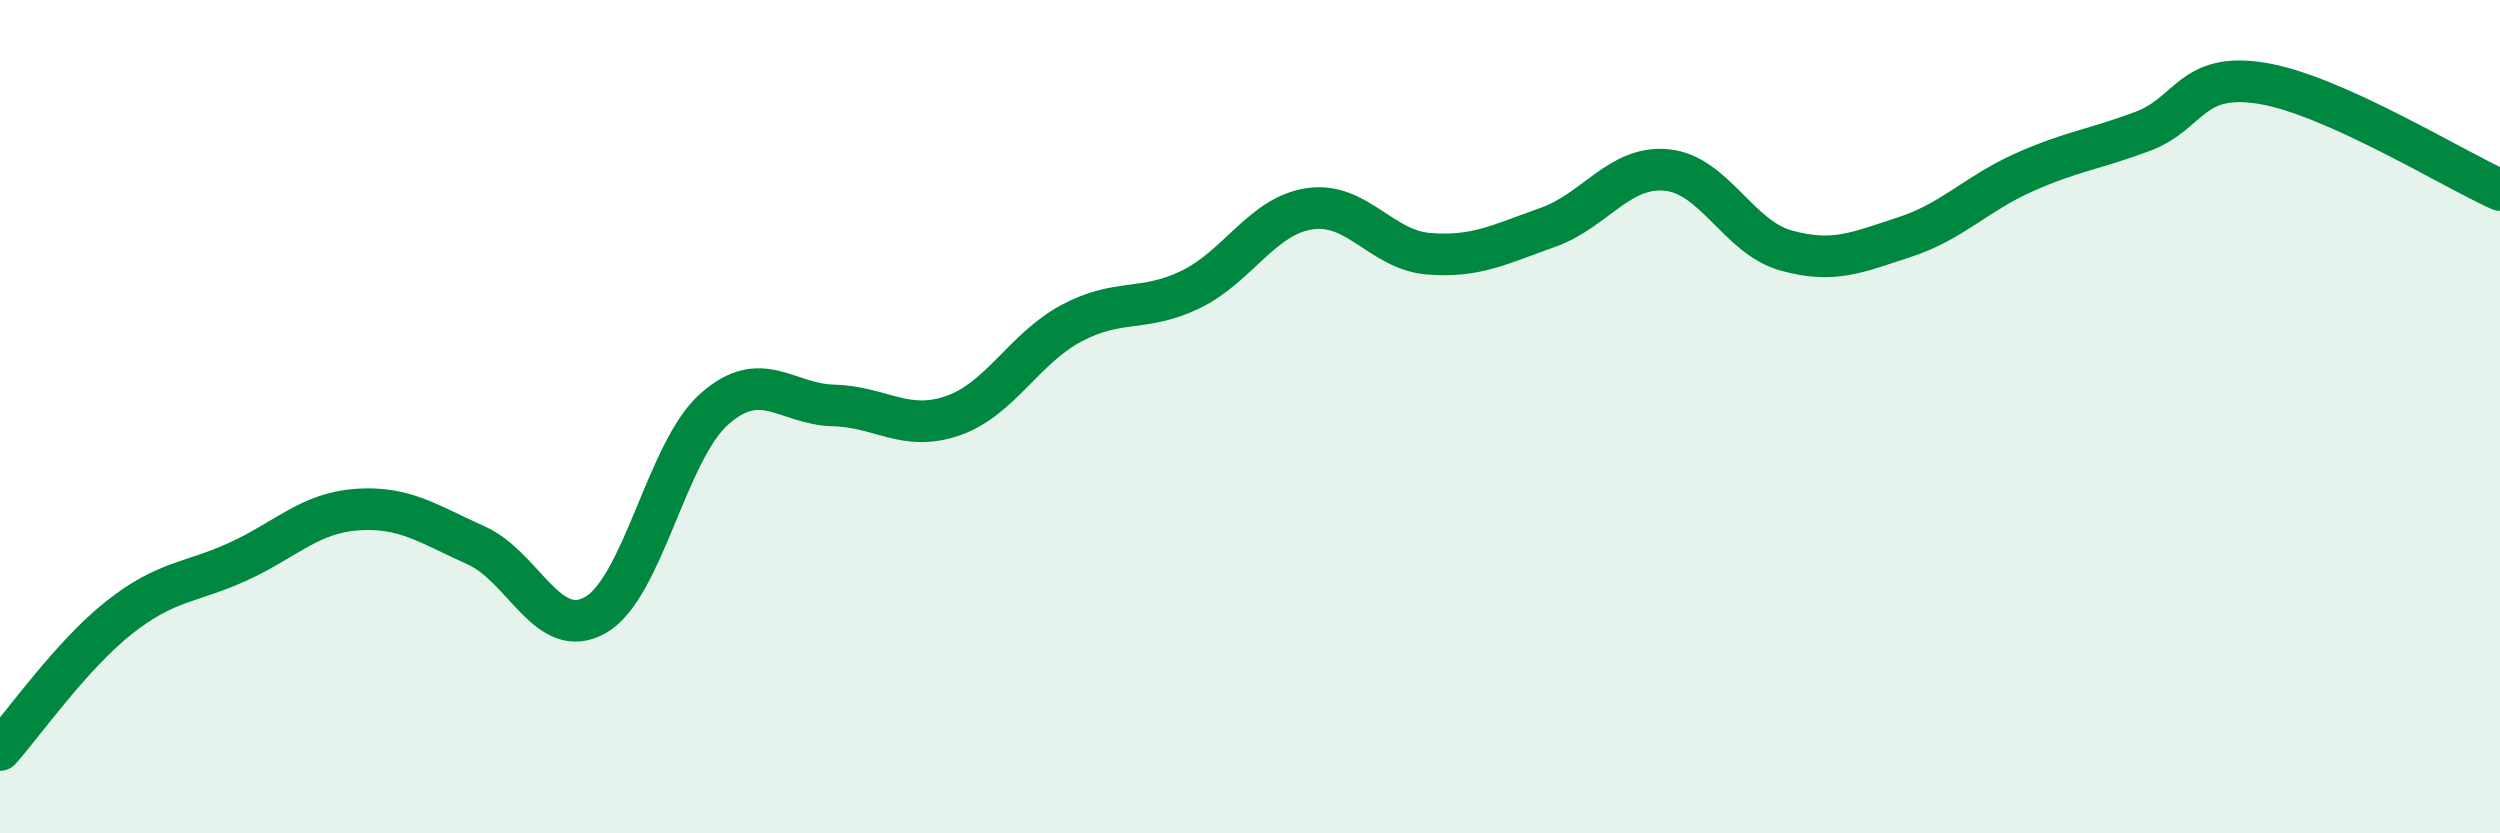
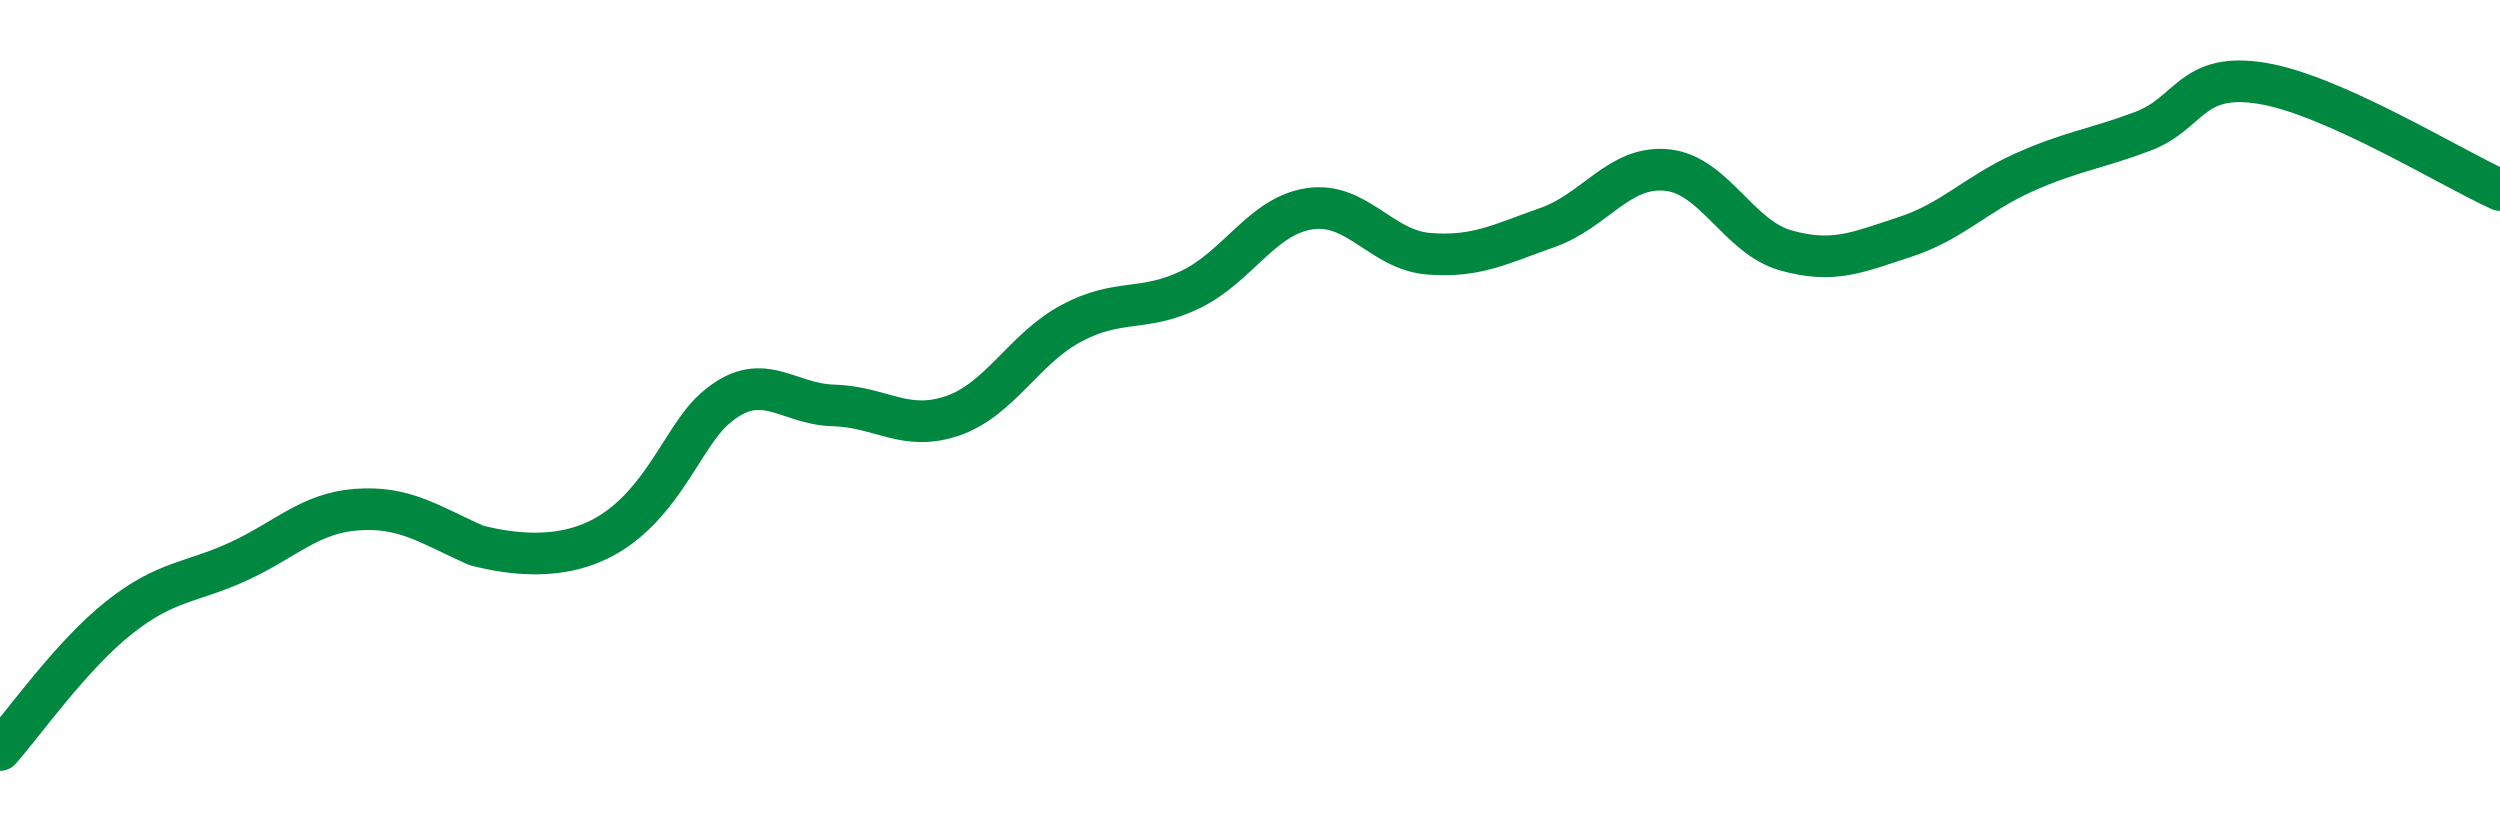
<svg xmlns="http://www.w3.org/2000/svg" width="60" height="20" viewBox="0 0 60 20">
-   <path d="M 0,18 C 0.57,17.36 1.72,15.72 2.86,14.82 C 4,13.92 4.57,14 5.71,13.48 C 6.85,12.96 7.43,12.31 8.57,12.23 C 9.71,12.15 10.29,12.58 11.43,13.09 C 12.57,13.6 13.15,15.41 14.29,14.76 C 15.43,14.11 16,10.83 17.14,9.82 C 18.28,8.81 18.86,9.7 20,9.73 C 21.14,9.76 21.72,10.37 22.86,9.98 C 24,9.59 24.57,8.37 25.71,7.76 C 26.85,7.15 27.43,7.5 28.57,6.95 C 29.71,6.4 30.29,5.18 31.43,5.01 C 32.57,4.84 33.15,6 34.29,6.09 C 35.43,6.18 36,5.86 37.14,5.46 C 38.28,5.06 38.86,3.97 40,4.08 C 41.14,4.19 41.72,5.69 42.86,6.01 C 44,6.33 44.57,6.06 45.71,5.69 C 46.85,5.32 47.43,4.65 48.57,4.14 C 49.71,3.63 50.29,3.58 51.43,3.15 C 52.57,2.72 52.58,1.72 54.29,2 C 56,2.28 58.86,4.05 60,4.56L60 20L0 20Z" fill="#008740" opacity="0.1" stroke-linecap="round" stroke-linejoin="round" />
-   <path d="M 0,18 C 0.57,17.36 1.72,15.72 2.86,14.82 C 4,13.92 4.57,14 5.71,13.48 C 6.85,12.96 7.43,12.31 8.57,12.23 C 9.71,12.15 10.29,12.58 11.43,13.09 C 12.57,13.6 13.15,15.41 14.29,14.76 C 15.43,14.11 16,10.83 17.14,9.82 C 18.28,8.81 18.86,9.7 20,9.73 C 21.14,9.76 21.72,10.37 22.86,9.98 C 24,9.59 24.57,8.37 25.71,7.76 C 26.85,7.15 27.43,7.5 28.57,6.95 C 29.71,6.4 30.29,5.18 31.43,5.01 C 32.57,4.84 33.15,6 34.29,6.09 C 35.43,6.18 36,5.86 37.14,5.46 C 38.28,5.06 38.86,3.97 40,4.08 C 41.14,4.19 41.72,5.69 42.86,6.01 C 44,6.33 44.57,6.06 45.71,5.69 C 46.85,5.32 47.43,4.65 48.57,4.14 C 49.71,3.63 50.29,3.58 51.43,3.15 C 52.57,2.72 52.58,1.72 54.29,2 C 56,2.28 58.86,4.05 60,4.56" stroke="#008740" stroke-width="1" fill="none" stroke-linecap="round" stroke-linejoin="round" />
+   <path d="M 0,18 C 0.57,17.36 1.72,15.72 2.86,14.82 C 4,13.92 4.57,14 5.71,13.48 C 6.85,12.96 7.43,12.31 8.57,12.23 C 9.71,12.15 10.29,12.58 11.43,13.09 C 15.43,14.11 16,10.83 17.14,9.82 C 18.28,8.81 18.86,9.7 20,9.73 C 21.14,9.76 21.72,10.37 22.86,9.98 C 24,9.59 24.57,8.37 25.71,7.76 C 26.85,7.15 27.43,7.5 28.57,6.95 C 29.71,6.4 30.29,5.18 31.43,5.01 C 32.57,4.84 33.15,6 34.29,6.09 C 35.43,6.18 36,5.86 37.14,5.46 C 38.28,5.06 38.86,3.97 40,4.08 C 41.14,4.19 41.72,5.69 42.86,6.01 C 44,6.33 44.57,6.06 45.71,5.69 C 46.85,5.32 47.43,4.65 48.57,4.14 C 49.71,3.63 50.29,3.58 51.43,3.15 C 52.57,2.72 52.58,1.72 54.29,2 C 56,2.28 58.86,4.05 60,4.56" stroke="#008740" stroke-width="1" fill="none" stroke-linecap="round" stroke-linejoin="round" />
</svg>